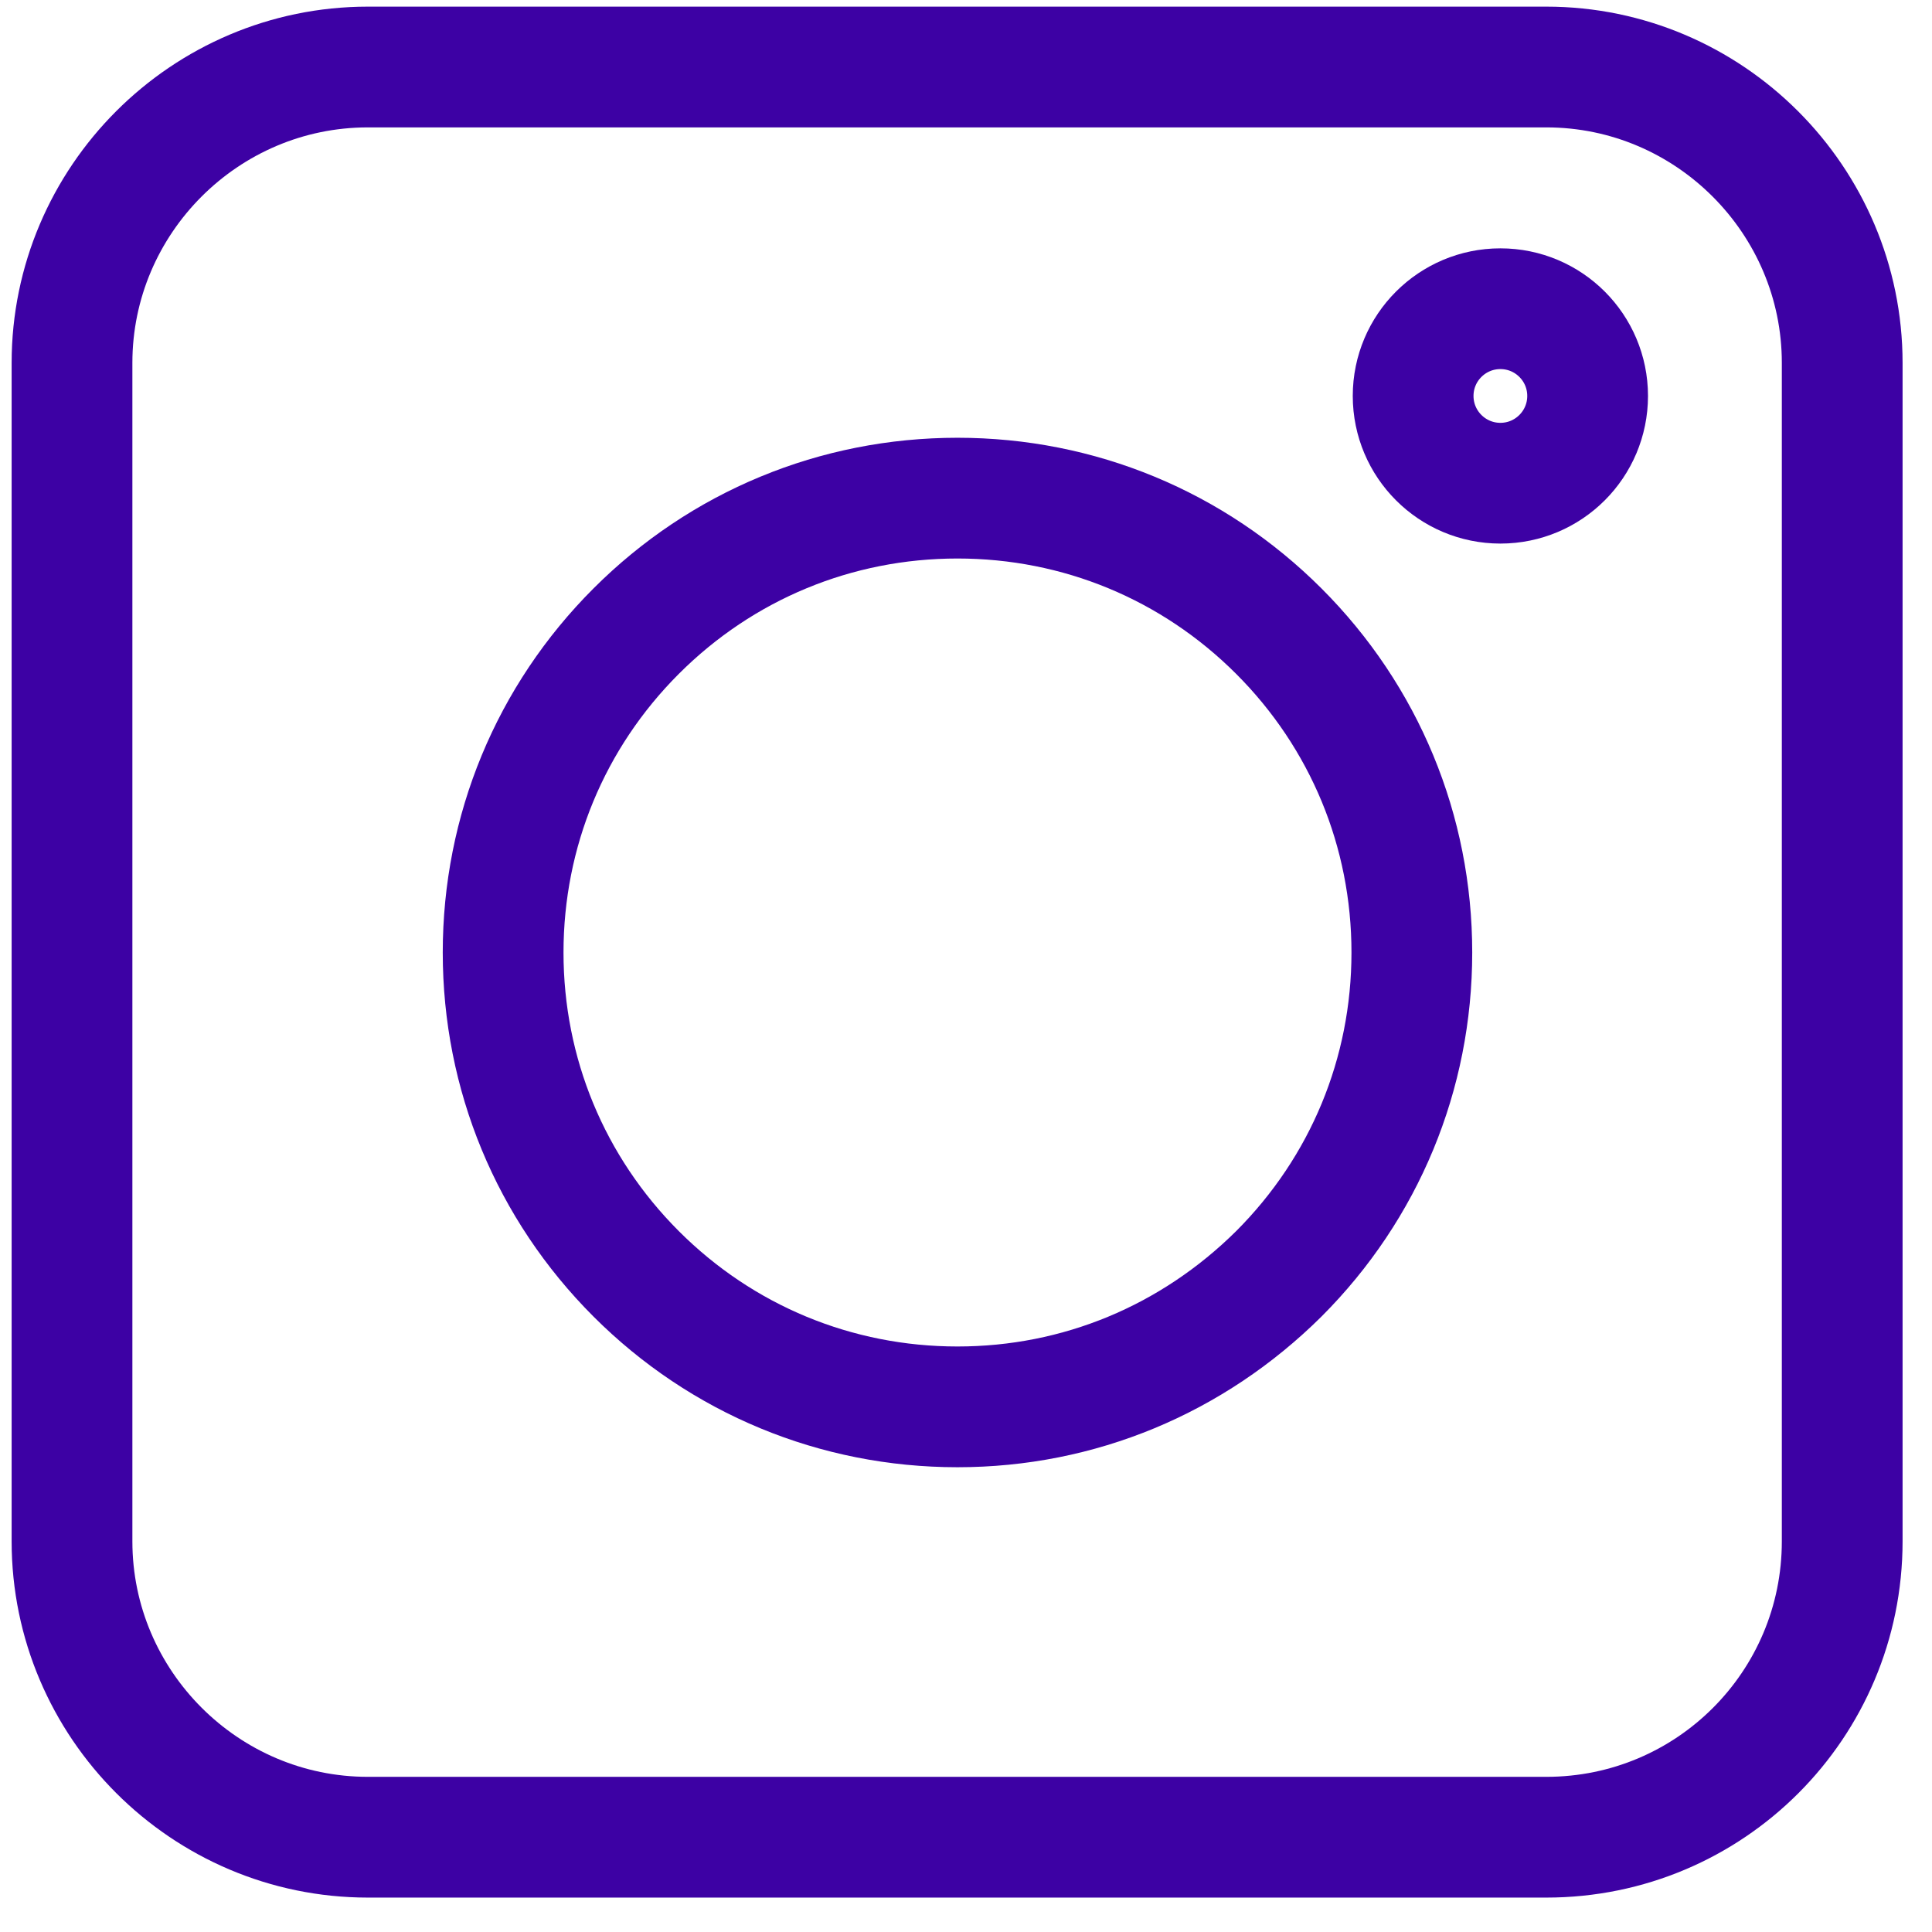
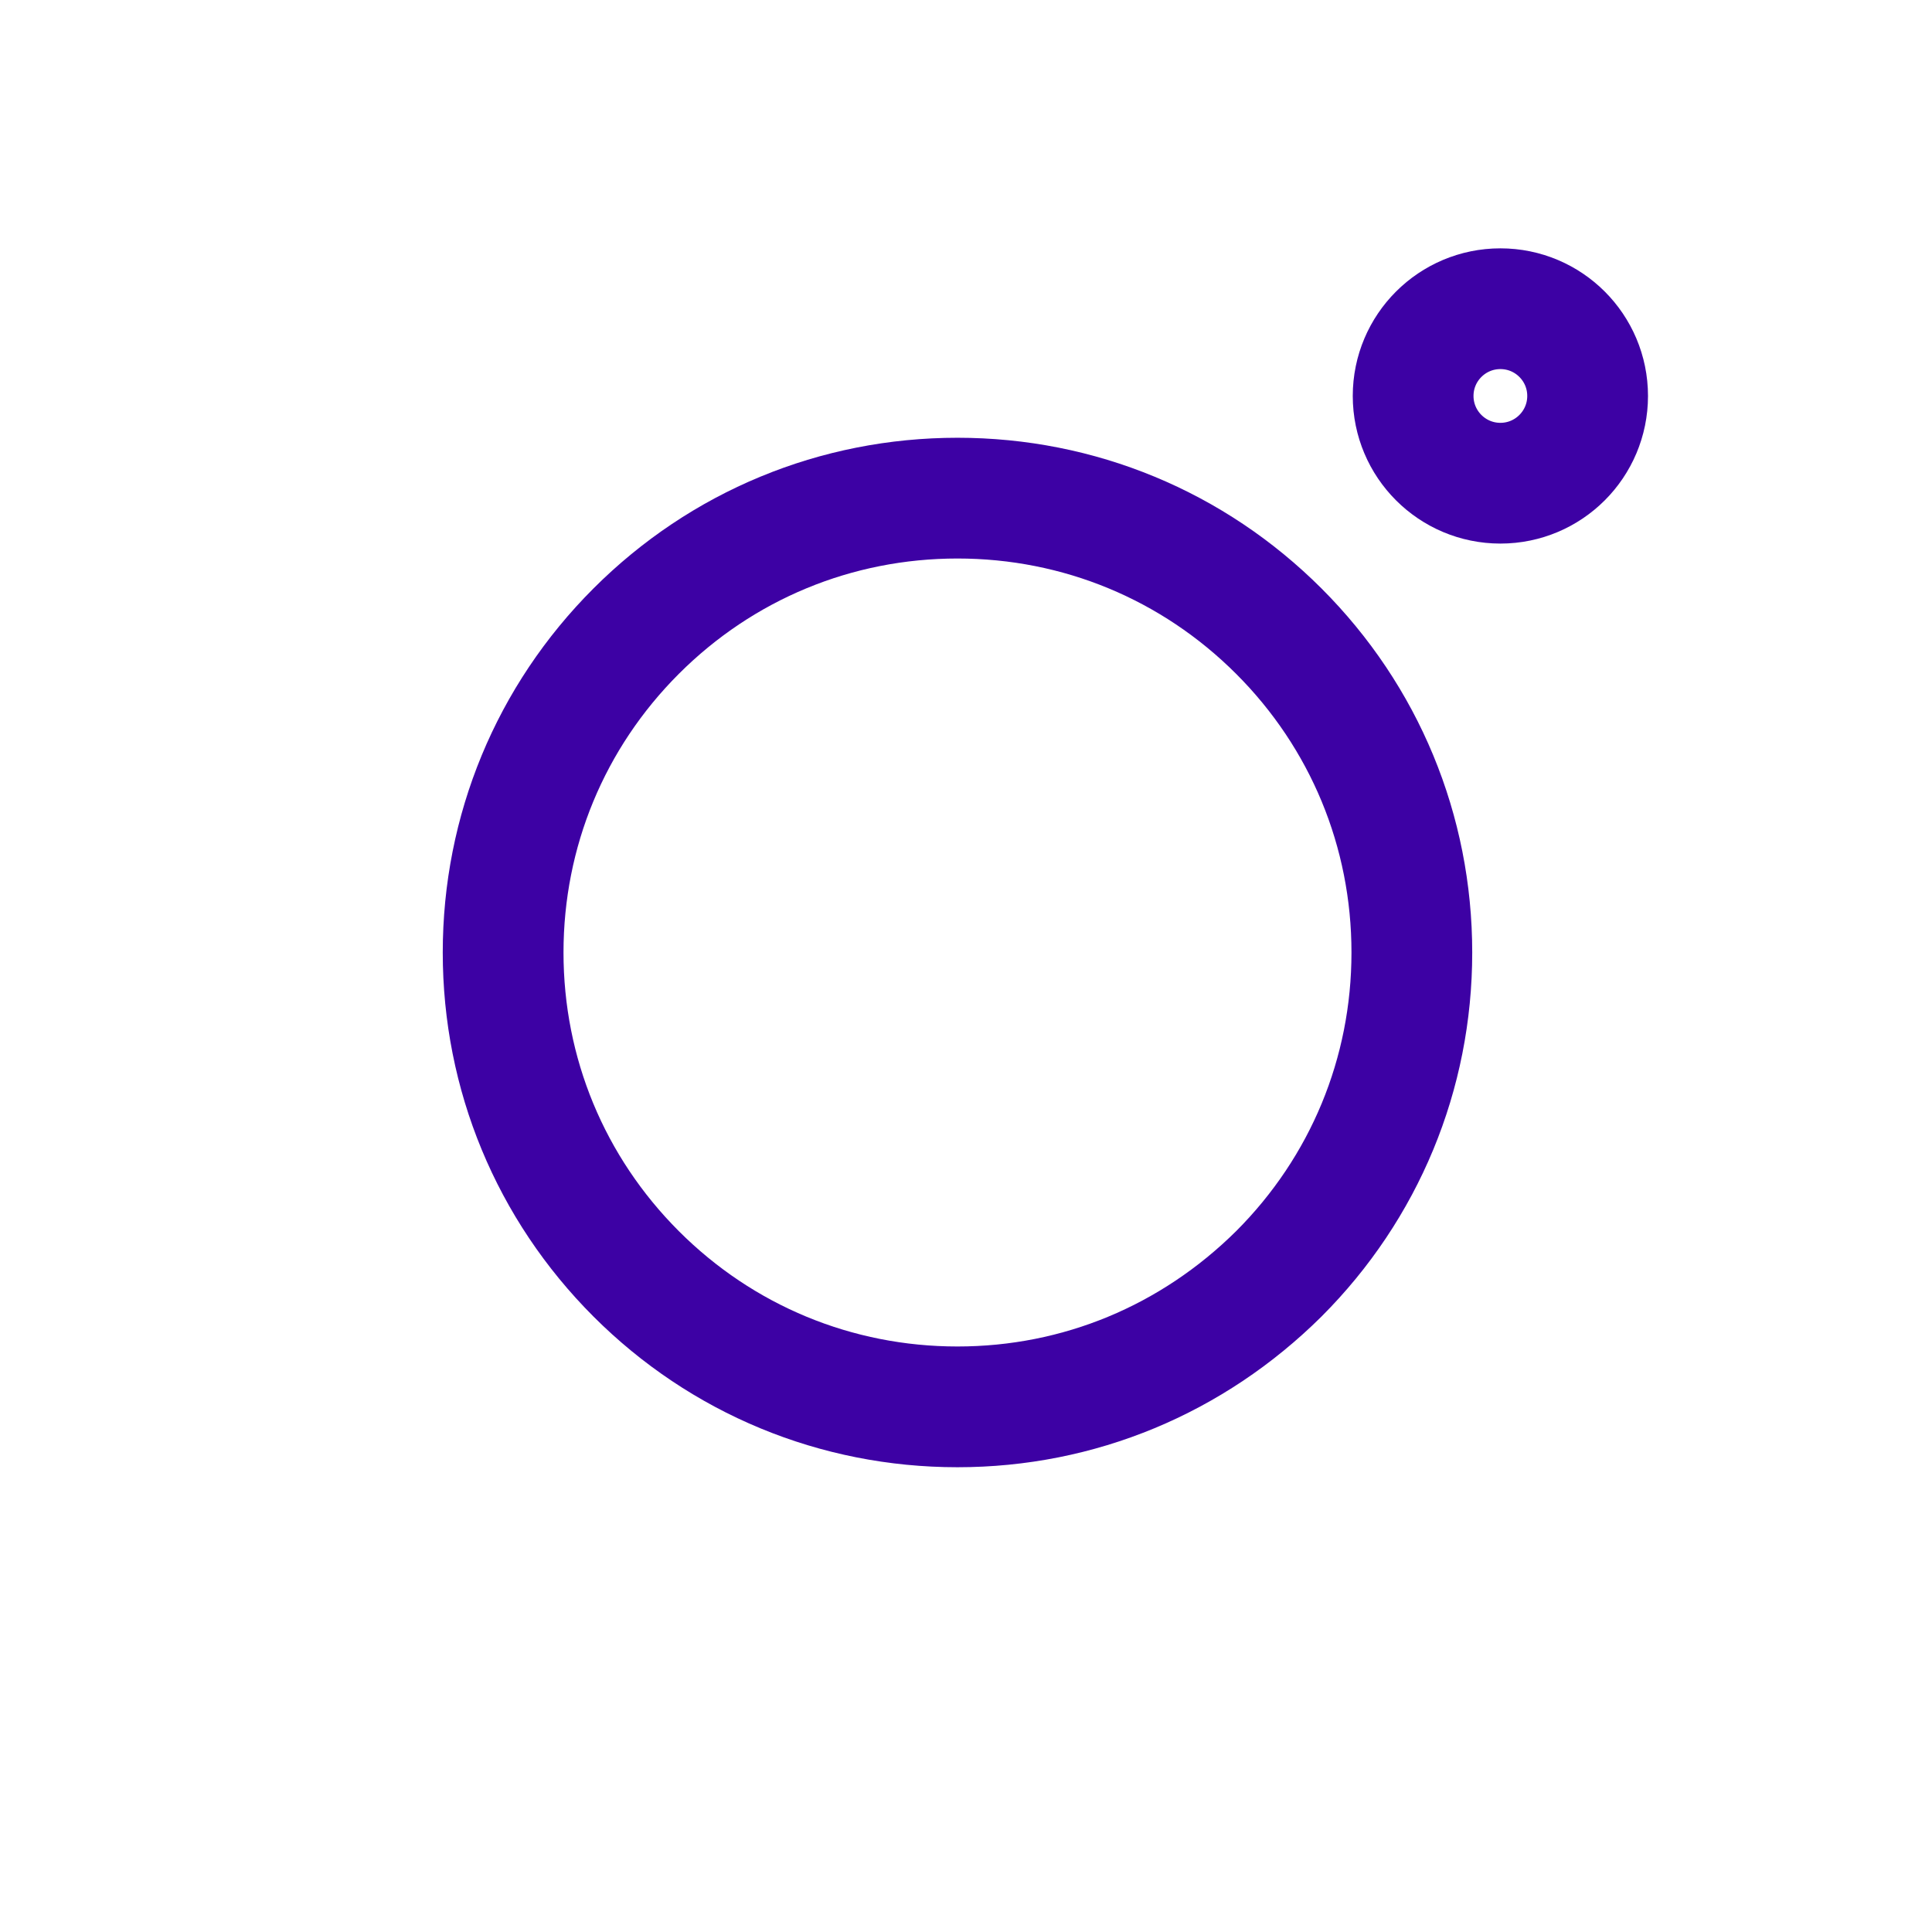
<svg xmlns="http://www.w3.org/2000/svg" width="48" height="48" viewBox="0 0 48 48" fill="none">
-   <path d="M38.418 45.645H9.14C5.094 45.645 1.789 42.34 1.789 38.294V9.016C1.789 4.97 5.094 1.665 9.14 1.665H38.418C42.464 1.665 45.769 4.97 45.769 9.016V38.294C45.769 42.358 42.482 45.645 38.418 45.645Z" stroke="#3d01a4" stroke-width="3" />
  <path d="M15.805 31.648C17.936 33.779 20.772 34.953 23.788 34.953C26.805 34.953 29.622 33.779 31.772 31.648C33.903 29.516 35.077 26.681 35.077 23.665C35.077 20.648 33.903 17.812 31.772 15.681C29.64 13.55 26.805 12.376 23.788 12.376C20.772 12.376 17.936 13.55 15.805 15.681C13.674 17.812 12.5 20.648 12.5 23.665C12.5 26.681 13.674 29.516 15.805 31.648Z" stroke="#3d01a4" stroke-width="3" />
  <path d="M37.277 12.005C38.474 12.005 39.444 11.034 39.444 9.837C39.444 8.64 38.474 7.67 37.277 7.67C36.08 7.67 35.109 8.64 35.109 9.837C35.109 11.034 36.08 12.005 37.277 12.005Z" stroke="#3d01a4" stroke-width="3" />
</svg>